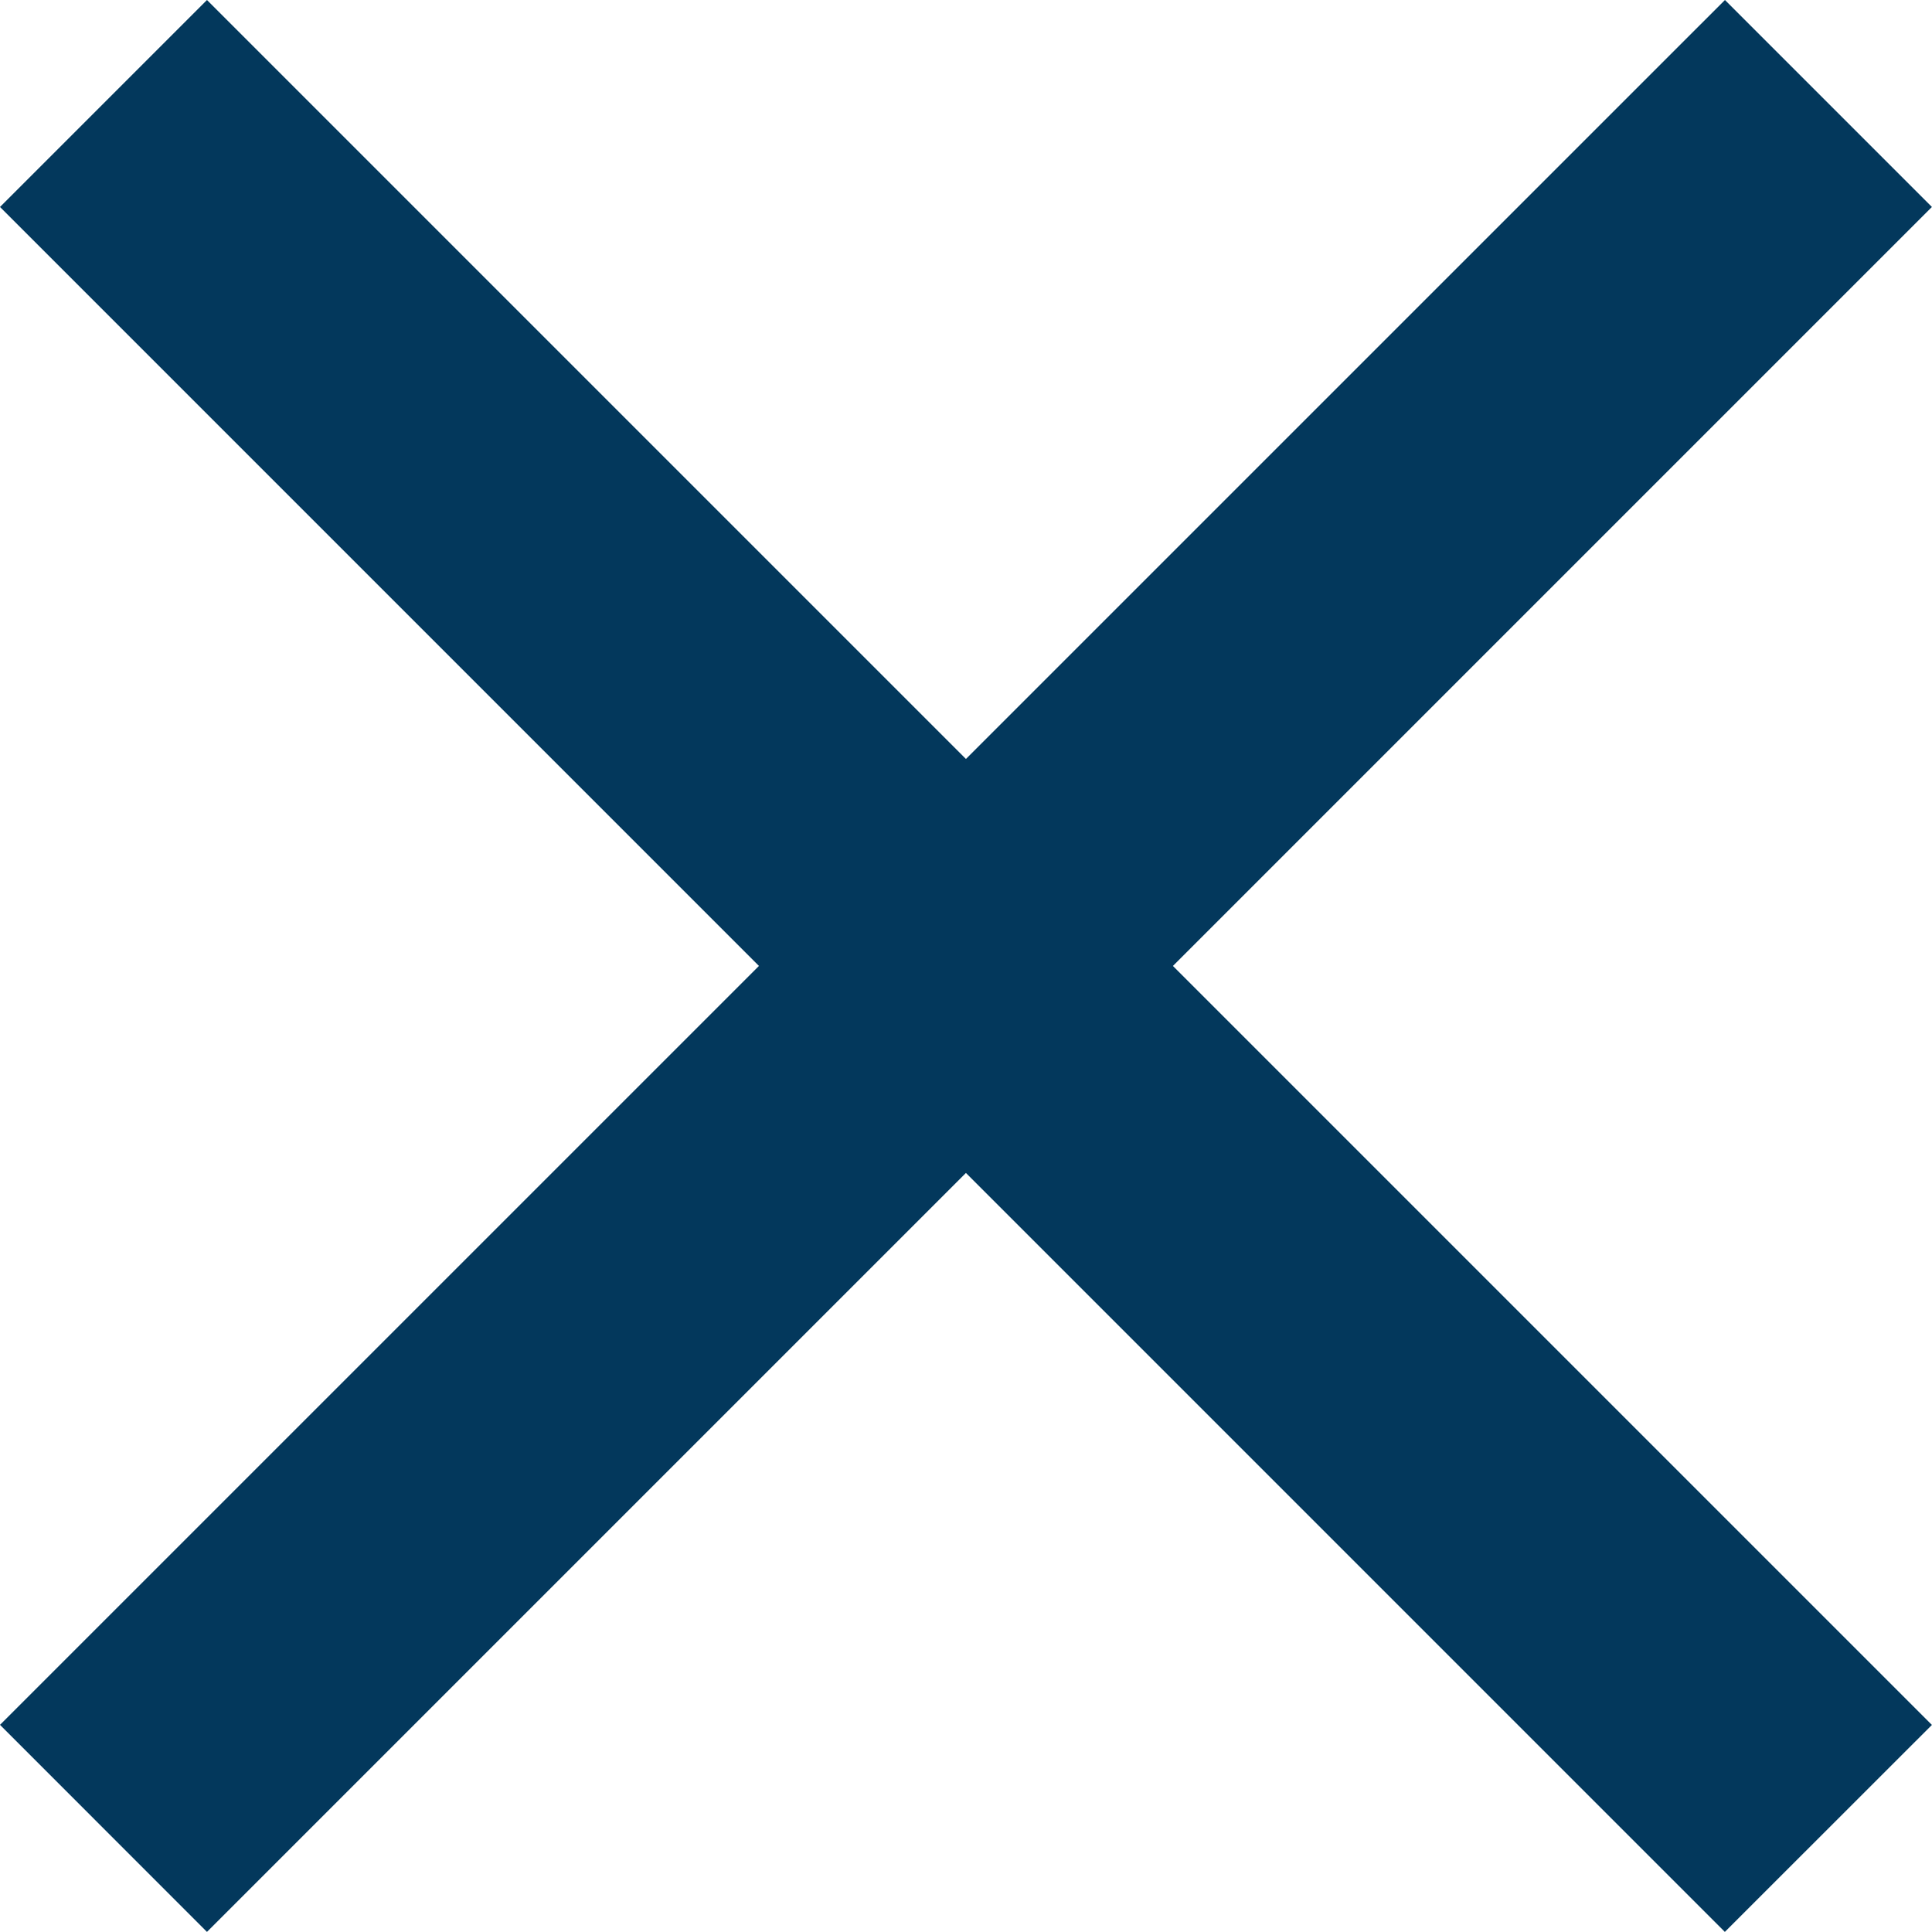
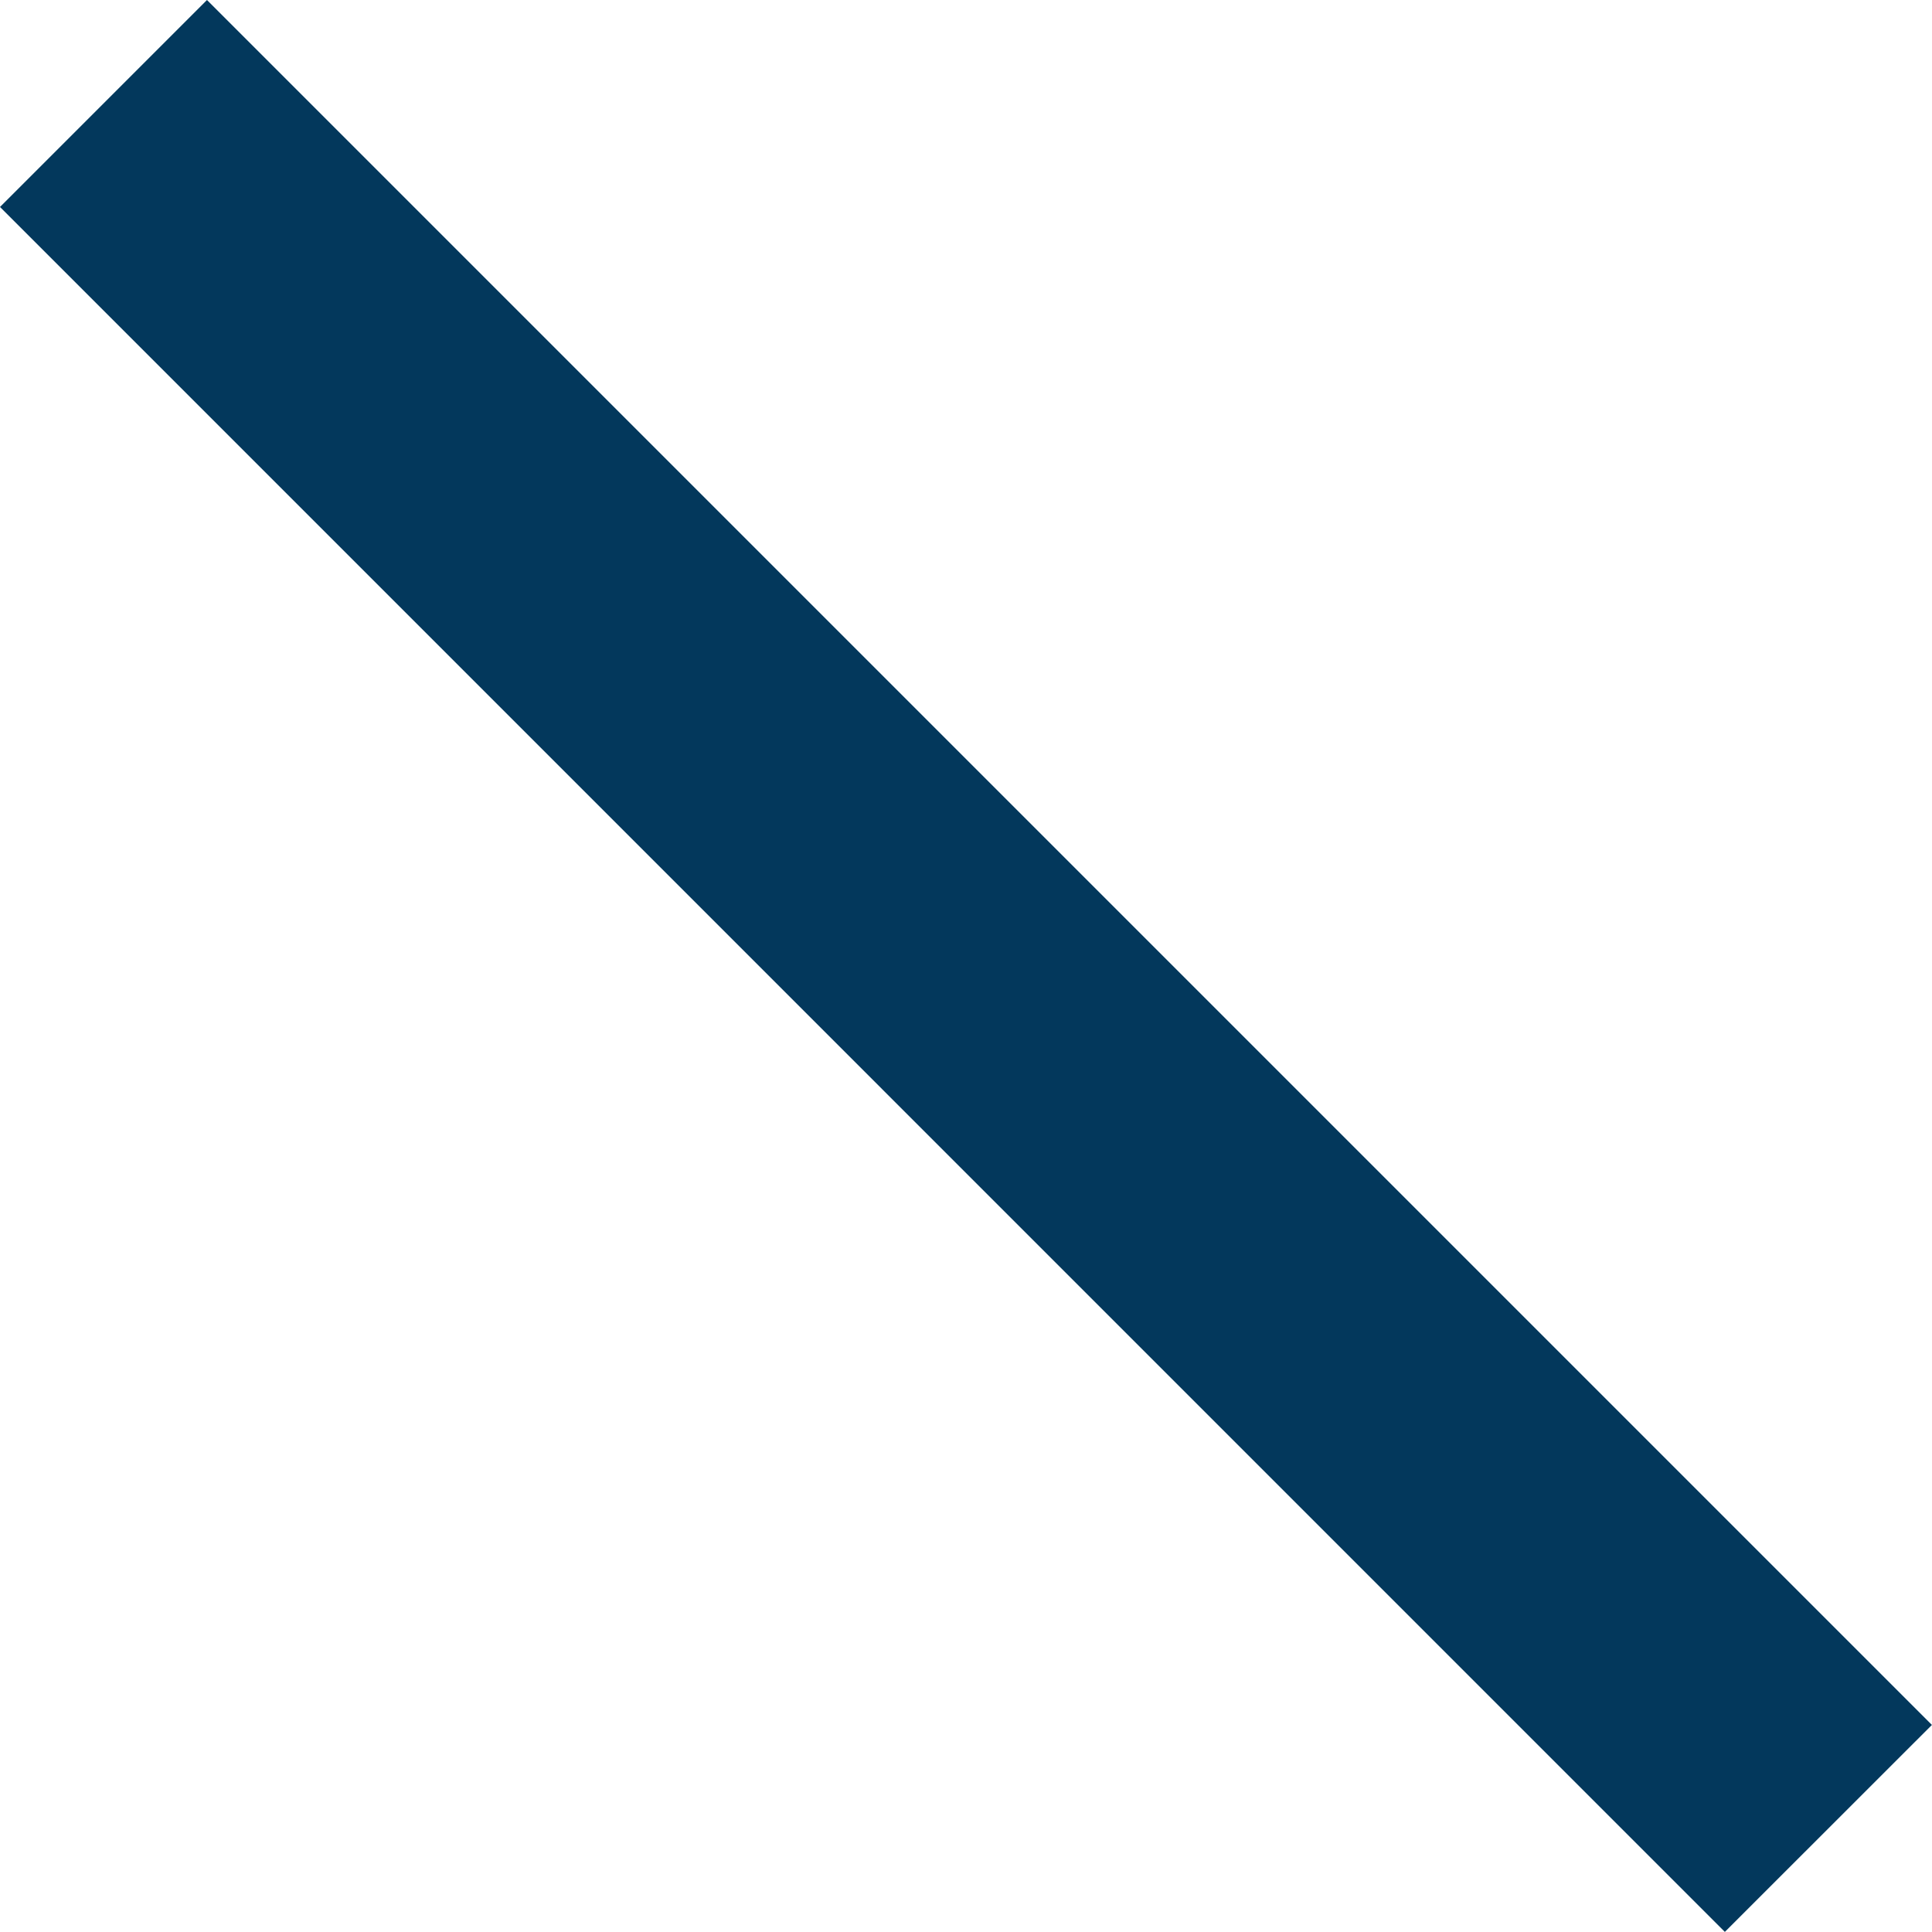
<svg xmlns="http://www.w3.org/2000/svg" width="19.8" height="19.799" viewBox="0 0 19.8 19.799">
  <g fill="#03385c">
    <path data-name="Rectangle 112" d="M2.121 0l17.678 17.678-2.122 2.121L0 2.121z" />
-     <path data-name="Rectangle 507" d="M19.799 2.121L2.121 19.799 0 17.677 17.678 0z" />
  </g>
</svg>